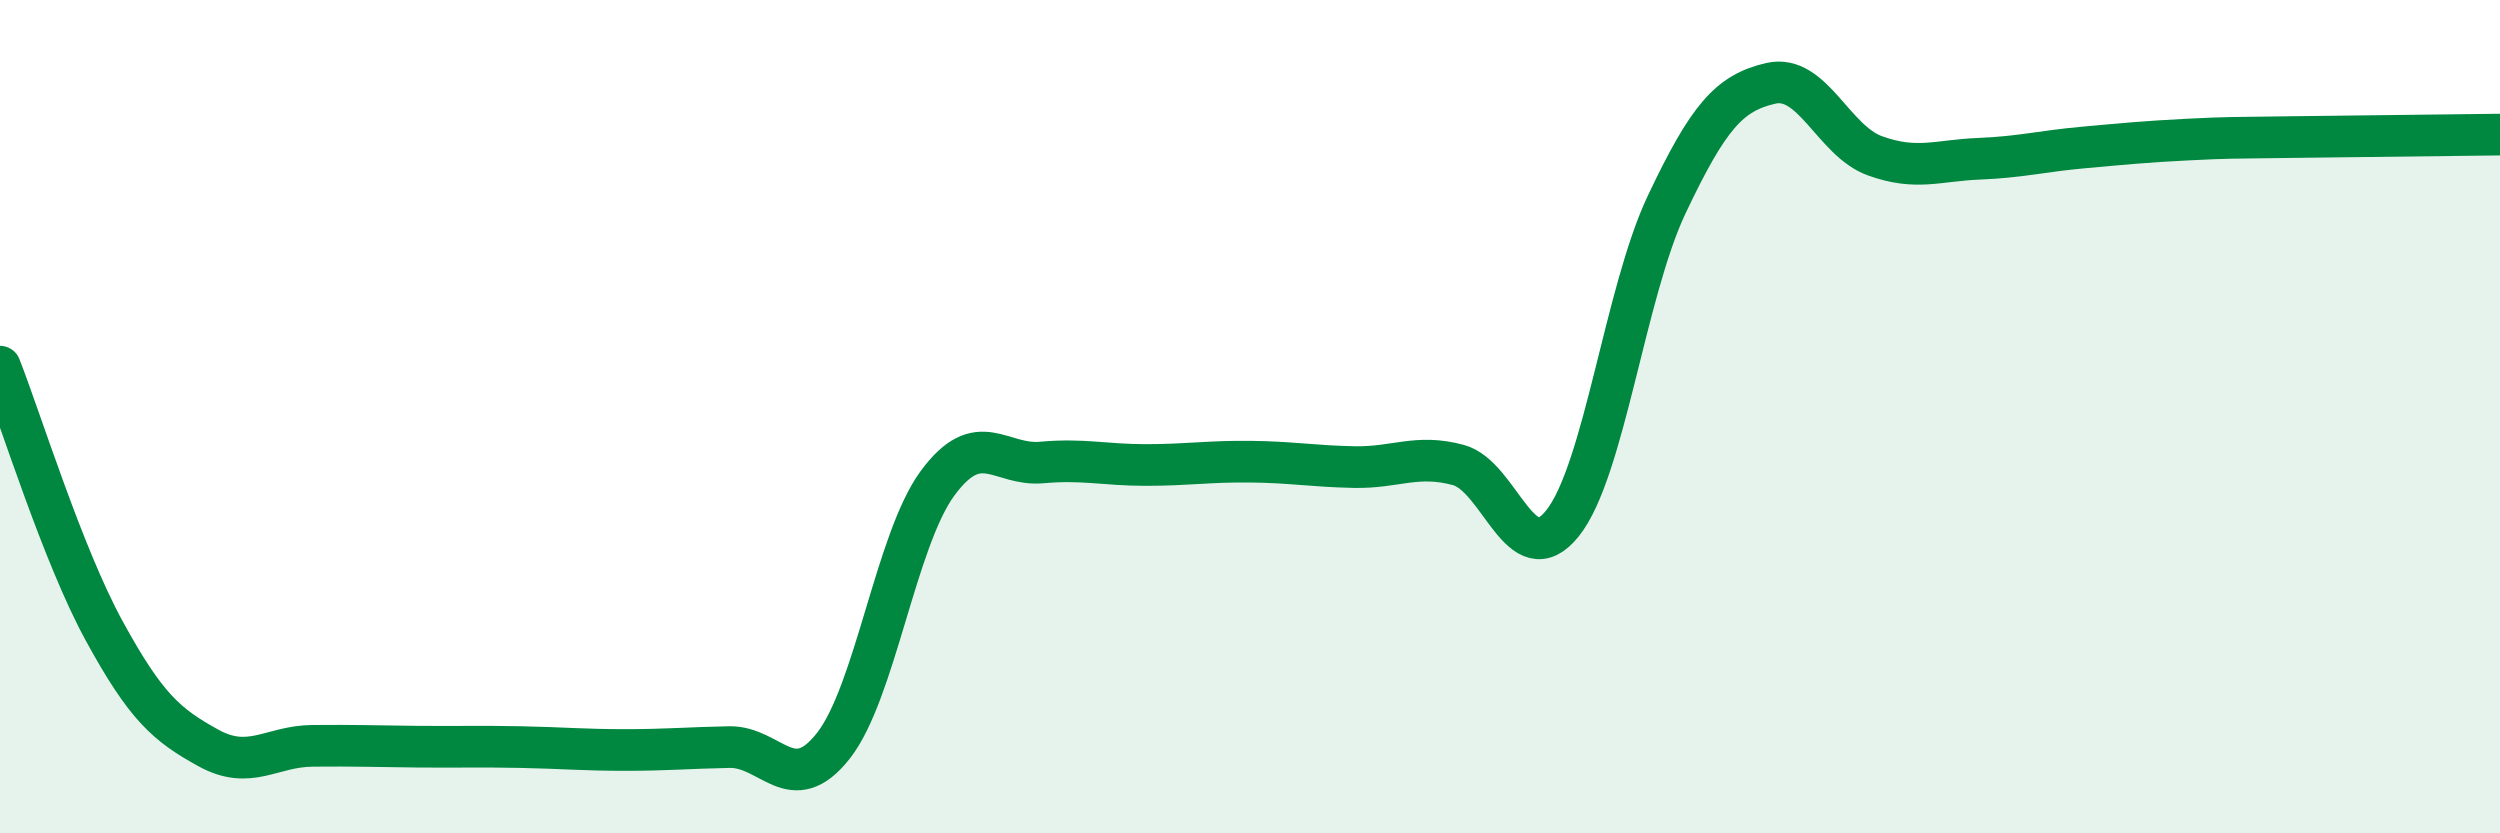
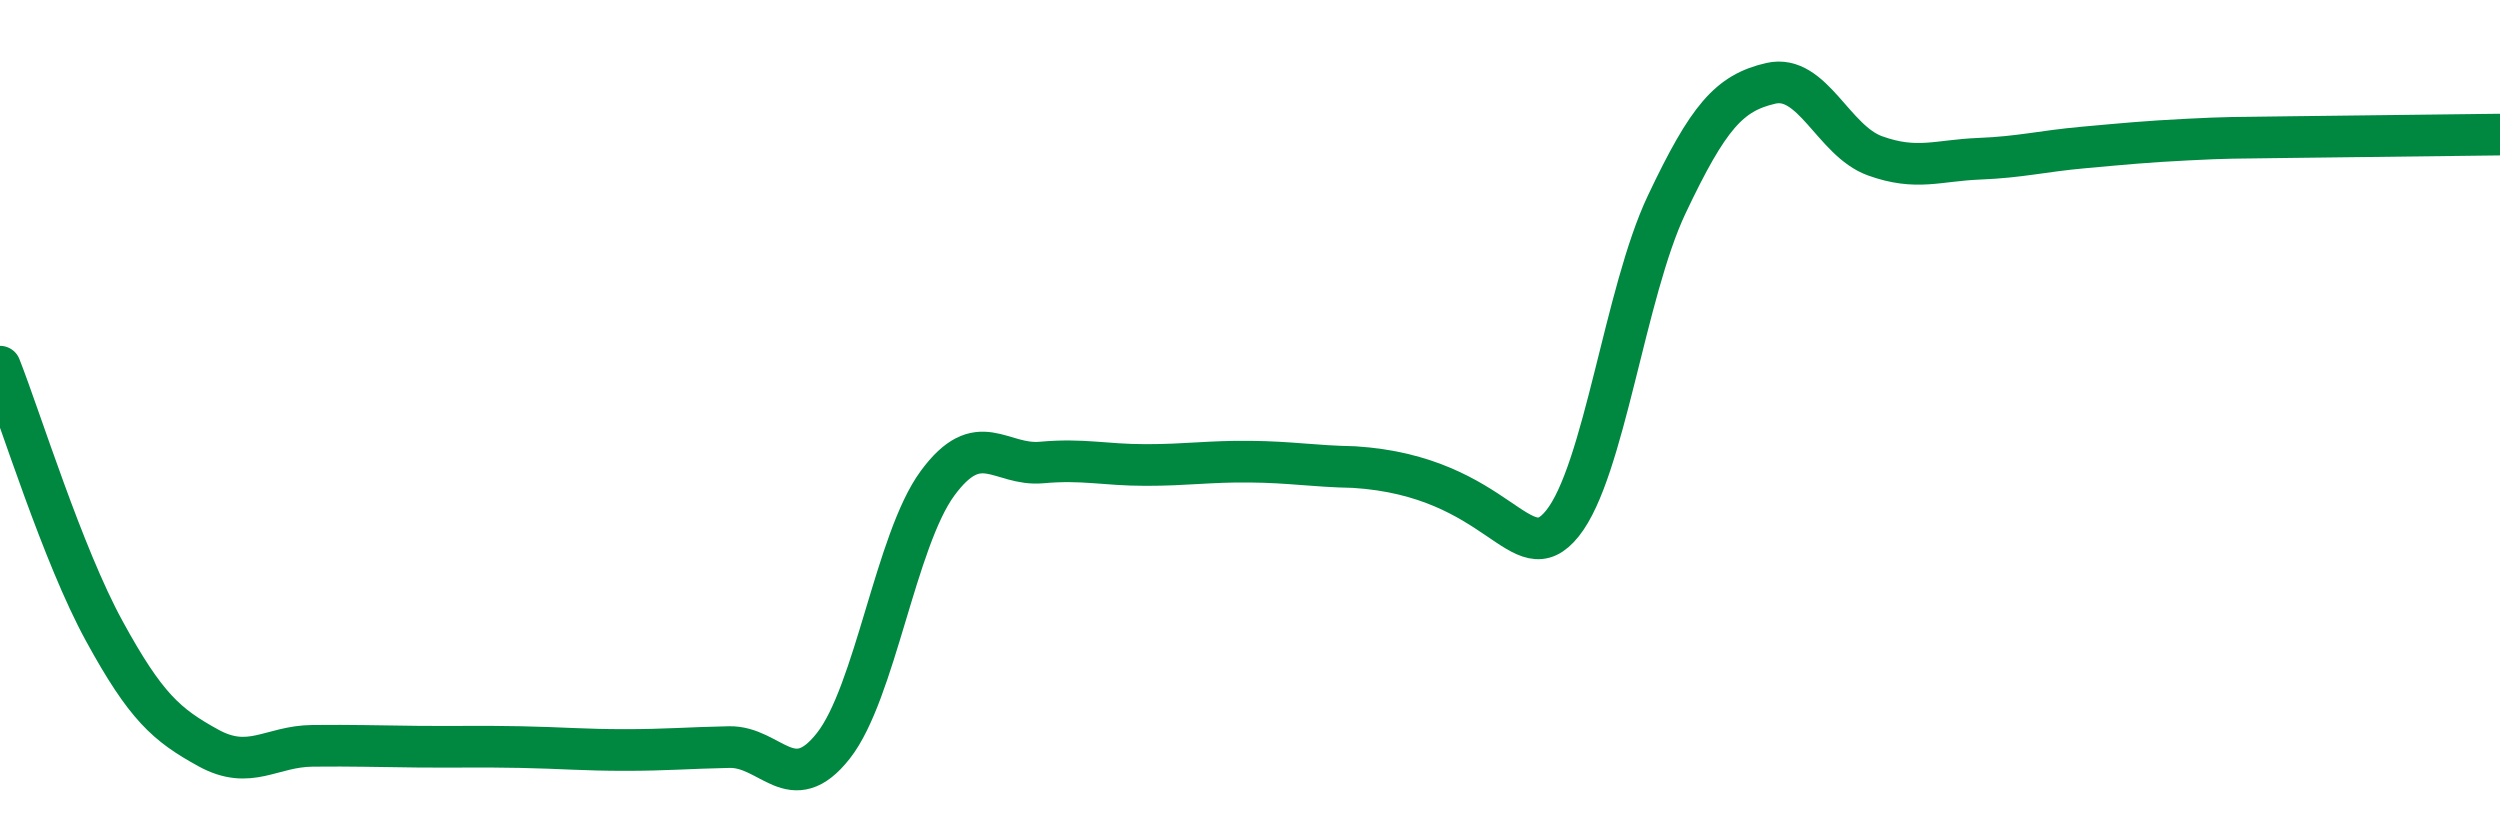
<svg xmlns="http://www.w3.org/2000/svg" width="60" height="20" viewBox="0 0 60 20">
-   <path d="M 0,8.8 C 0.5,10.07 1.5,13.31 2.5,15.14 C 3.5,16.97 4,17.4 5,17.95 C 6,18.5 6.5,17.91 7.5,17.9 C 8.5,17.89 9,17.91 10,17.92 C 11,17.93 11.5,17.91 12.5,17.93 C 13.5,17.95 14,18 15,18 C 16,18 16.5,17.95 17.5,17.93 C 18.5,17.91 19,19.17 20,17.9 C 21,16.63 21.5,12.96 22.5,11.6 C 23.5,10.24 24,11.19 25,11.1 C 26,11.01 26.5,11.16 27.5,11.16 C 28.5,11.16 29,11.07 30,11.08 C 31,11.09 31.5,11.19 32.5,11.21 C 33.5,11.23 34,10.89 35,11.16 C 36,11.43 36.5,13.81 37.5,12.56 C 38.5,11.31 39,7.02 40,4.91 C 41,2.8 41.5,2.23 42.5,2 C 43.5,1.77 44,3.38 45,3.74 C 46,4.1 46.5,3.85 47.5,3.81 C 48.5,3.77 49,3.63 50,3.54 C 51,3.45 51.5,3.4 52.5,3.35 C 53.5,3.3 53.5,3.31 55,3.29 C 56.5,3.27 59,3.24 60,3.23L60 20L0 20Z" fill="#008740" opacity="0.1" stroke-linecap="round" stroke-linejoin="round" />
-   <path d="M 0,8.8 C 0.5,10.07 1.5,13.31 2.5,15.14 C 3.5,16.97 4,17.4 5,17.95 C 6,18.5 6.5,17.91 7.5,17.9 C 8.5,17.89 9,17.91 10,17.92 C 11,17.93 11.5,17.91 12.5,17.93 C 13.5,17.95 14,18 15,18 C 16,18 16.5,17.95 17.5,17.93 C 18.5,17.91 19,19.17 20,17.9 C 21,16.63 21.5,12.96 22.5,11.6 C 23.5,10.24 24,11.19 25,11.1 C 26,11.01 26.5,11.16 27.5,11.16 C 28.5,11.16 29,11.07 30,11.08 C 31,11.09 31.5,11.19 32.5,11.21 C 33.5,11.23 34,10.89 35,11.16 C 36,11.43 36.5,13.81 37.5,12.56 C 38.5,11.31 39,7.02 40,4.91 C 41,2.8 41.5,2.23 42.5,2 C 43.5,1.77 44,3.38 45,3.74 C 46,4.1 46.5,3.85 47.5,3.81 C 48.5,3.77 49,3.63 50,3.54 C 51,3.45 51.5,3.4 52.5,3.35 C 53.5,3.3 53.5,3.31 55,3.29 C 56.5,3.27 59,3.24 60,3.23" stroke="#008740" stroke-width="1" fill="none" stroke-linecap="round" stroke-linejoin="round" />
+   <path d="M 0,8.8 C 0.5,10.07 1.5,13.31 2.5,15.14 C 3.5,16.97 4,17.4 5,17.95 C 6,18.5 6.5,17.91 7.5,17.9 C 8.5,17.89 9,17.91 10,17.92 C 11,17.93 11.5,17.91 12.5,17.93 C 13.5,17.95 14,18 15,18 C 16,18 16.5,17.95 17.5,17.93 C 18.5,17.91 19,19.17 20,17.9 C 21,16.63 21.5,12.96 22.5,11.6 C 23.5,10.24 24,11.19 25,11.1 C 26,11.01 26.5,11.16 27.5,11.16 C 28.5,11.16 29,11.07 30,11.08 C 31,11.09 31.5,11.19 32.5,11.21 C 36,11.43 36.5,13.81 37.5,12.56 C 38.5,11.31 39,7.02 40,4.91 C 41,2.8 41.5,2.23 42.5,2 C 43.5,1.77 44,3.38 45,3.74 C 46,4.1 46.5,3.85 47.5,3.81 C 48.5,3.77 49,3.63 50,3.54 C 51,3.45 51.5,3.4 52.5,3.35 C 53.5,3.3 53.5,3.31 55,3.29 C 56.5,3.27 59,3.24 60,3.23" stroke="#008740" stroke-width="1" fill="none" stroke-linecap="round" stroke-linejoin="round" />
</svg>